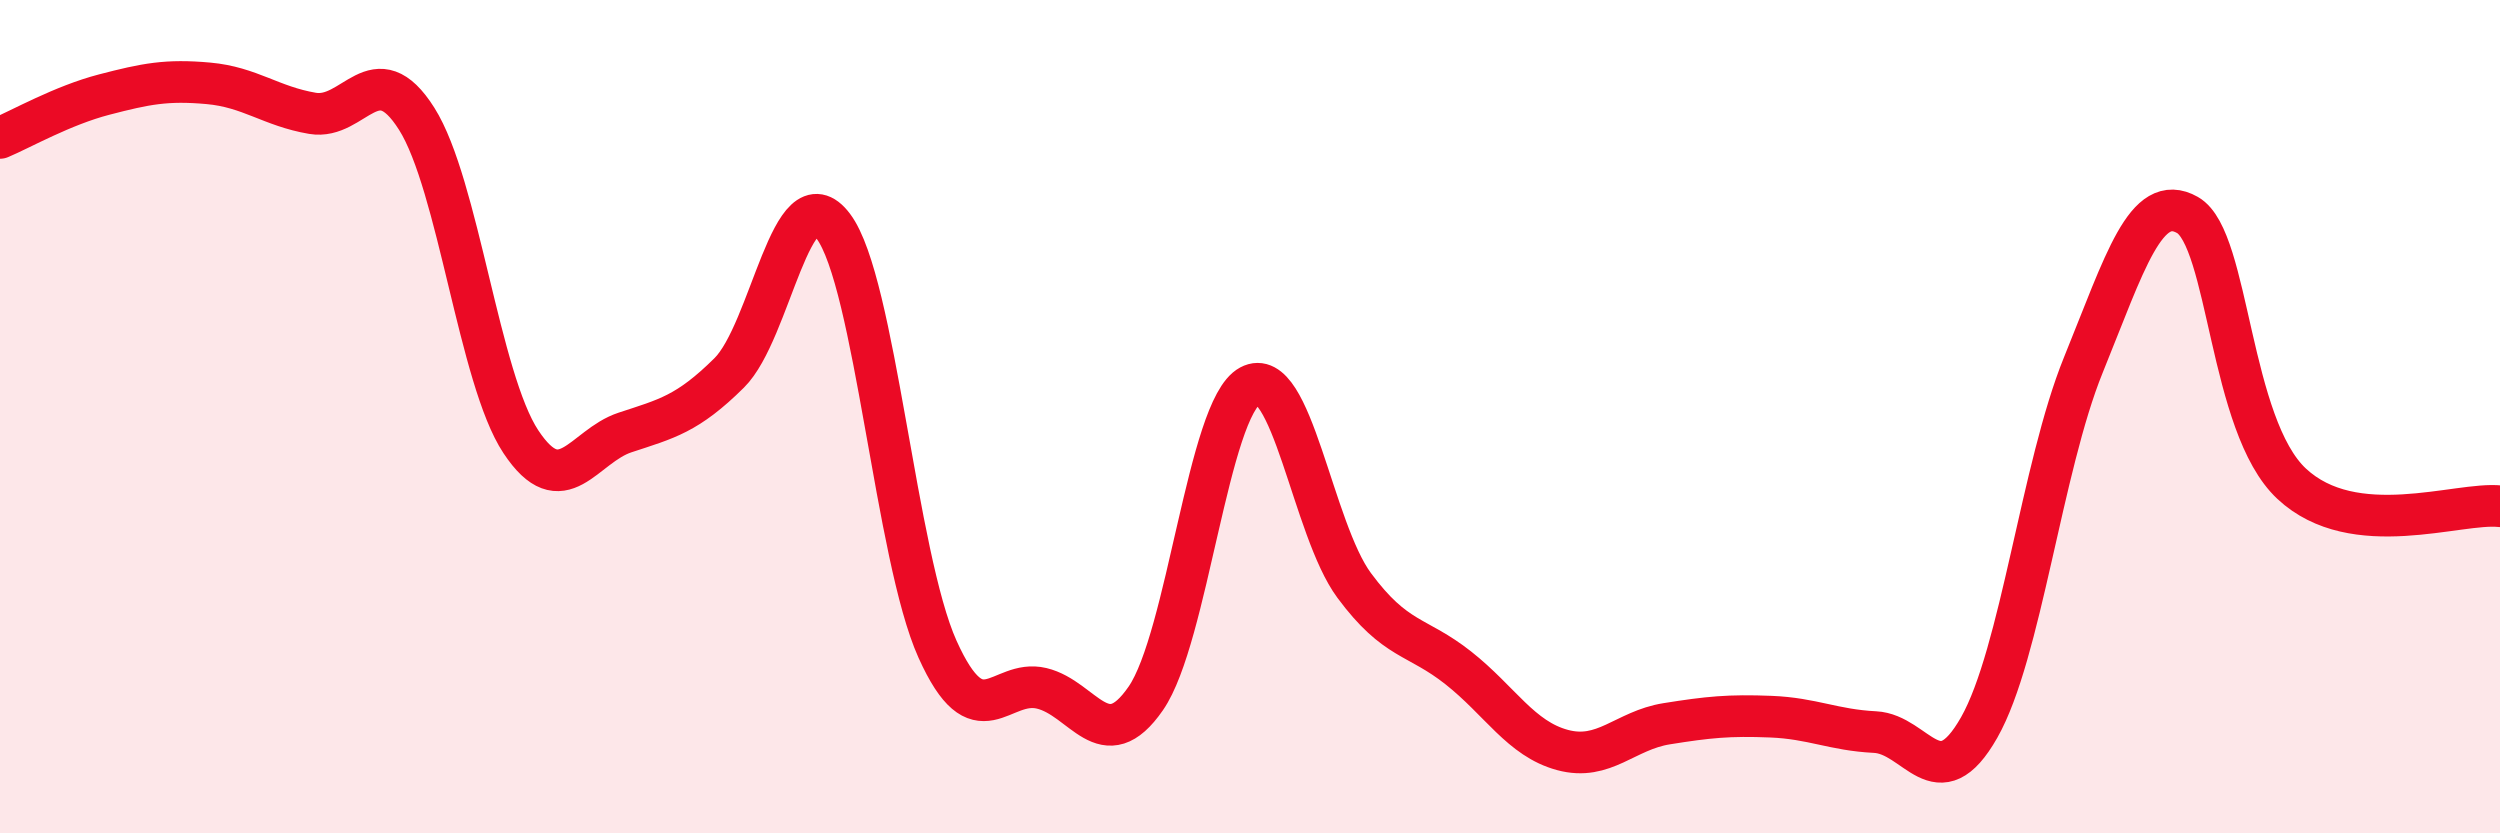
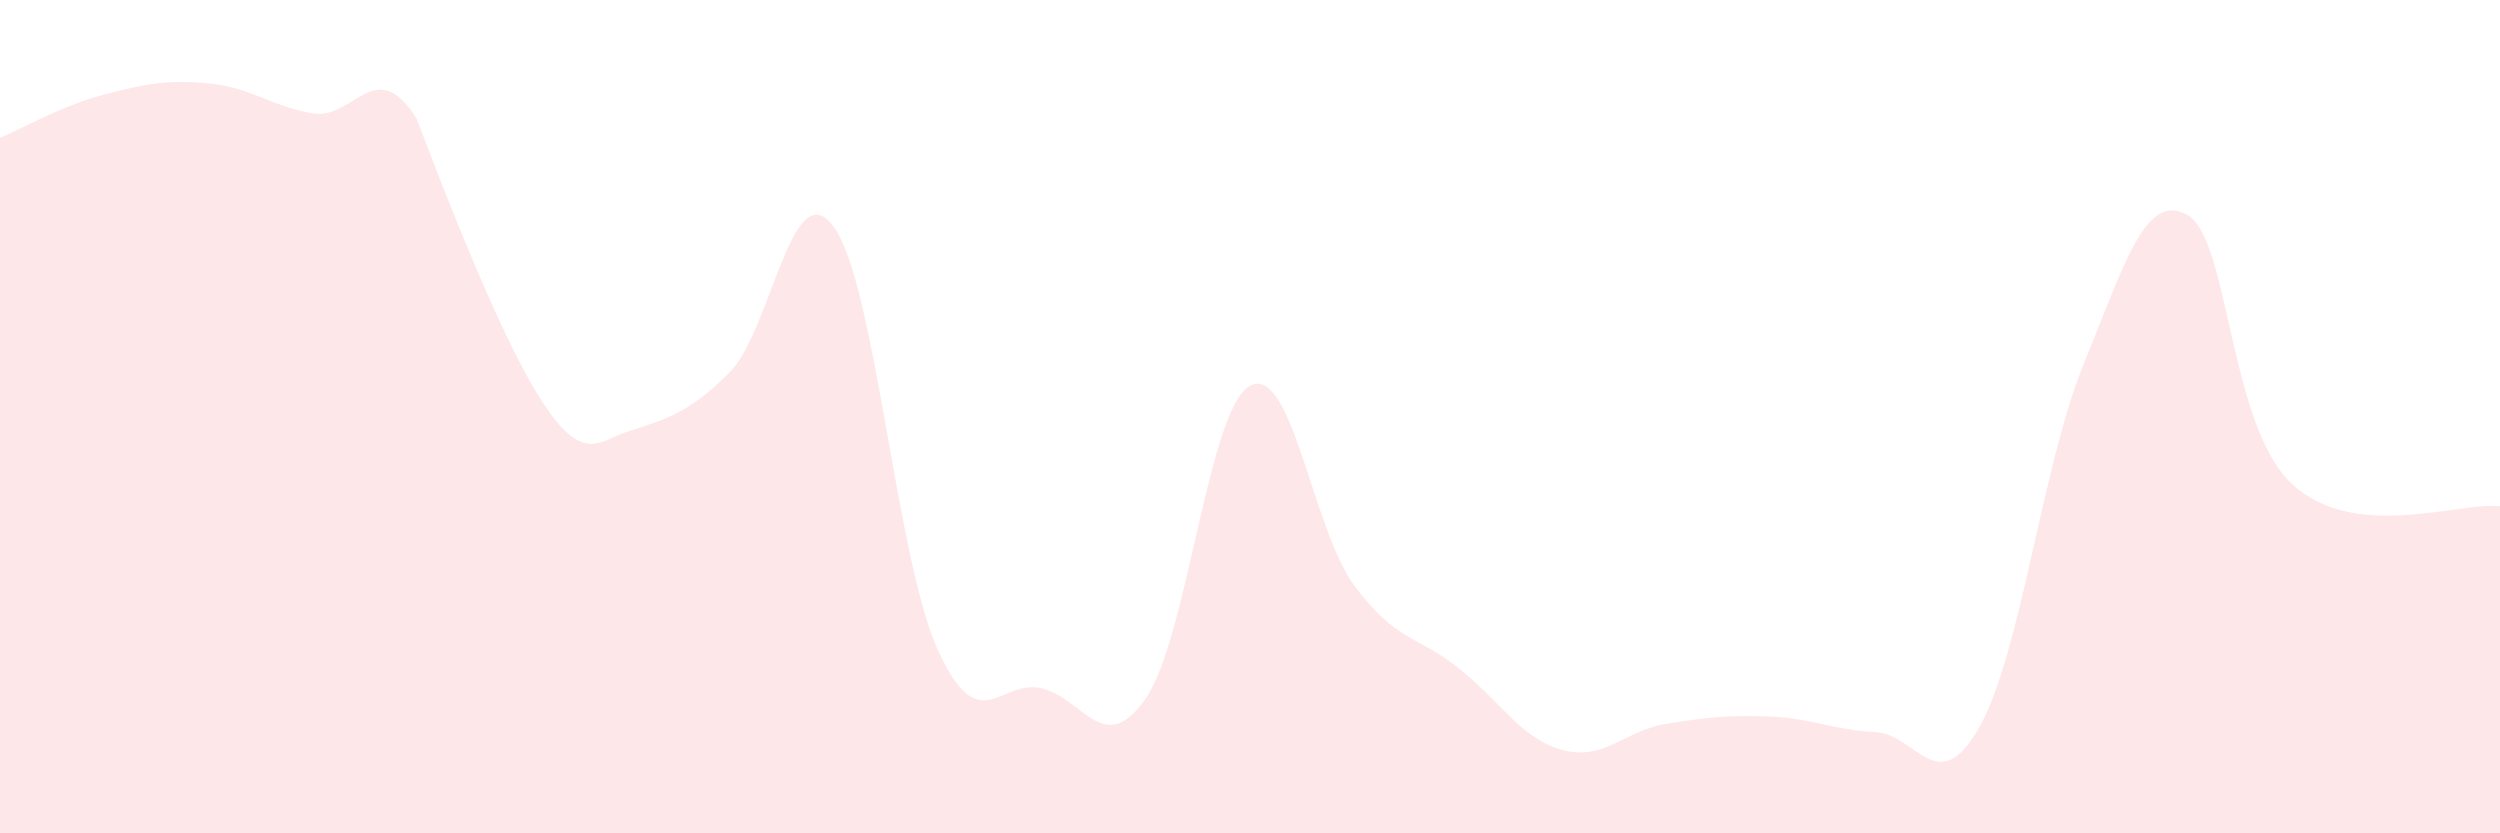
<svg xmlns="http://www.w3.org/2000/svg" width="60" height="20" viewBox="0 0 60 20">
-   <path d="M 0,3.31 C 0.5,3.1 1.5,2.53 2.5,2.27 C 3.5,2.01 4,1.91 5,2 C 6,2.09 6.5,2.55 7.5,2.72 C 8.5,2.89 9,1.27 10,2.85 C 11,4.43 11.5,9.09 12.5,10.6 C 13.5,12.11 14,10.71 15,10.38 C 16,10.05 16.5,9.94 17.5,8.95 C 18.5,7.96 19,4.1 20,5.43 C 21,6.76 21.5,13.36 22.5,15.58 C 23.5,17.8 24,16.28 25,16.52 C 26,16.76 26.5,18.21 27.5,16.76 C 28.5,15.31 29,9.8 30,9.26 C 31,8.72 31.5,12.7 32.5,14.05 C 33.5,15.4 34,15.24 35,16.03 C 36,16.82 36.5,17.73 37.5,18 C 38.5,18.27 39,17.53 40,17.37 C 41,17.21 41.5,17.16 42.5,17.2 C 43.5,17.24 44,17.52 45,17.57 C 46,17.62 46.5,19.22 47.5,17.46 C 48.5,15.7 49,11.22 50,8.76 C 51,6.3 51.5,4.59 52.5,5.16 C 53.5,5.73 53.5,10.21 55,11.61 C 56.5,13.01 59,12.04 60,12.15L60 20L0 20Z" fill="#EB0A25" opacity="0.1" stroke-linecap="round" stroke-linejoin="round" />
-   <path d="M 0,3.31 C 0.5,3.1 1.5,2.53 2.5,2.27 C 3.5,2.01 4,1.91 5,2 C 6,2.09 6.5,2.55 7.5,2.72 C 8.5,2.89 9,1.27 10,2.85 C 11,4.43 11.5,9.09 12.5,10.6 C 13.5,12.11 14,10.71 15,10.38 C 16,10.05 16.5,9.94 17.5,8.95 C 18.5,7.96 19,4.1 20,5.43 C 21,6.76 21.5,13.36 22.5,15.58 C 23.5,17.8 24,16.28 25,16.52 C 26,16.76 26.5,18.21 27.5,16.76 C 28.5,15.31 29,9.8 30,9.26 C 31,8.72 31.5,12.7 32.5,14.05 C 33.5,15.4 34,15.24 35,16.03 C 36,16.82 36.5,17.73 37.5,18 C 38.5,18.27 39,17.53 40,17.37 C 41,17.21 41.5,17.16 42.5,17.2 C 43.5,17.24 44,17.52 45,17.57 C 46,17.62 46.5,19.22 47.5,17.46 C 48.5,15.7 49,11.22 50,8.76 C 51,6.3 51.5,4.59 52.5,5.16 C 53.5,5.73 53.5,10.21 55,11.61 C 56.5,13.01 59,12.04 60,12.15" stroke="#EB0A25" stroke-width="1" fill="none" stroke-linecap="round" stroke-linejoin="round" />
+   <path d="M 0,3.31 C 0.5,3.1 1.5,2.53 2.5,2.27 C 3.5,2.01 4,1.91 5,2 C 6,2.09 6.5,2.55 7.5,2.72 C 8.5,2.89 9,1.27 10,2.85 C 13.5,12.11 14,10.71 15,10.38 C 16,10.05 16.5,9.94 17.5,8.95 C 18.5,7.96 19,4.1 20,5.43 C 21,6.76 21.5,13.36 22.5,15.58 C 23.5,17.8 24,16.28 25,16.52 C 26,16.76 26.5,18.21 27.5,16.76 C 28.5,15.31 29,9.8 30,9.26 C 31,8.72 31.5,12.7 32.5,14.05 C 33.5,15.4 34,15.24 35,16.03 C 36,16.82 36.5,17.73 37.5,18 C 38.5,18.27 39,17.53 40,17.37 C 41,17.21 41.5,17.16 42.5,17.2 C 43.5,17.24 44,17.52 45,17.57 C 46,17.62 46.5,19.22 47.5,17.46 C 48.5,15.7 49,11.22 50,8.76 C 51,6.3 51.5,4.59 52.5,5.16 C 53.5,5.73 53.5,10.21 55,11.61 C 56.5,13.01 59,12.04 60,12.15L60 20L0 20Z" fill="#EB0A25" opacity="0.1" stroke-linecap="round" stroke-linejoin="round" />
</svg>